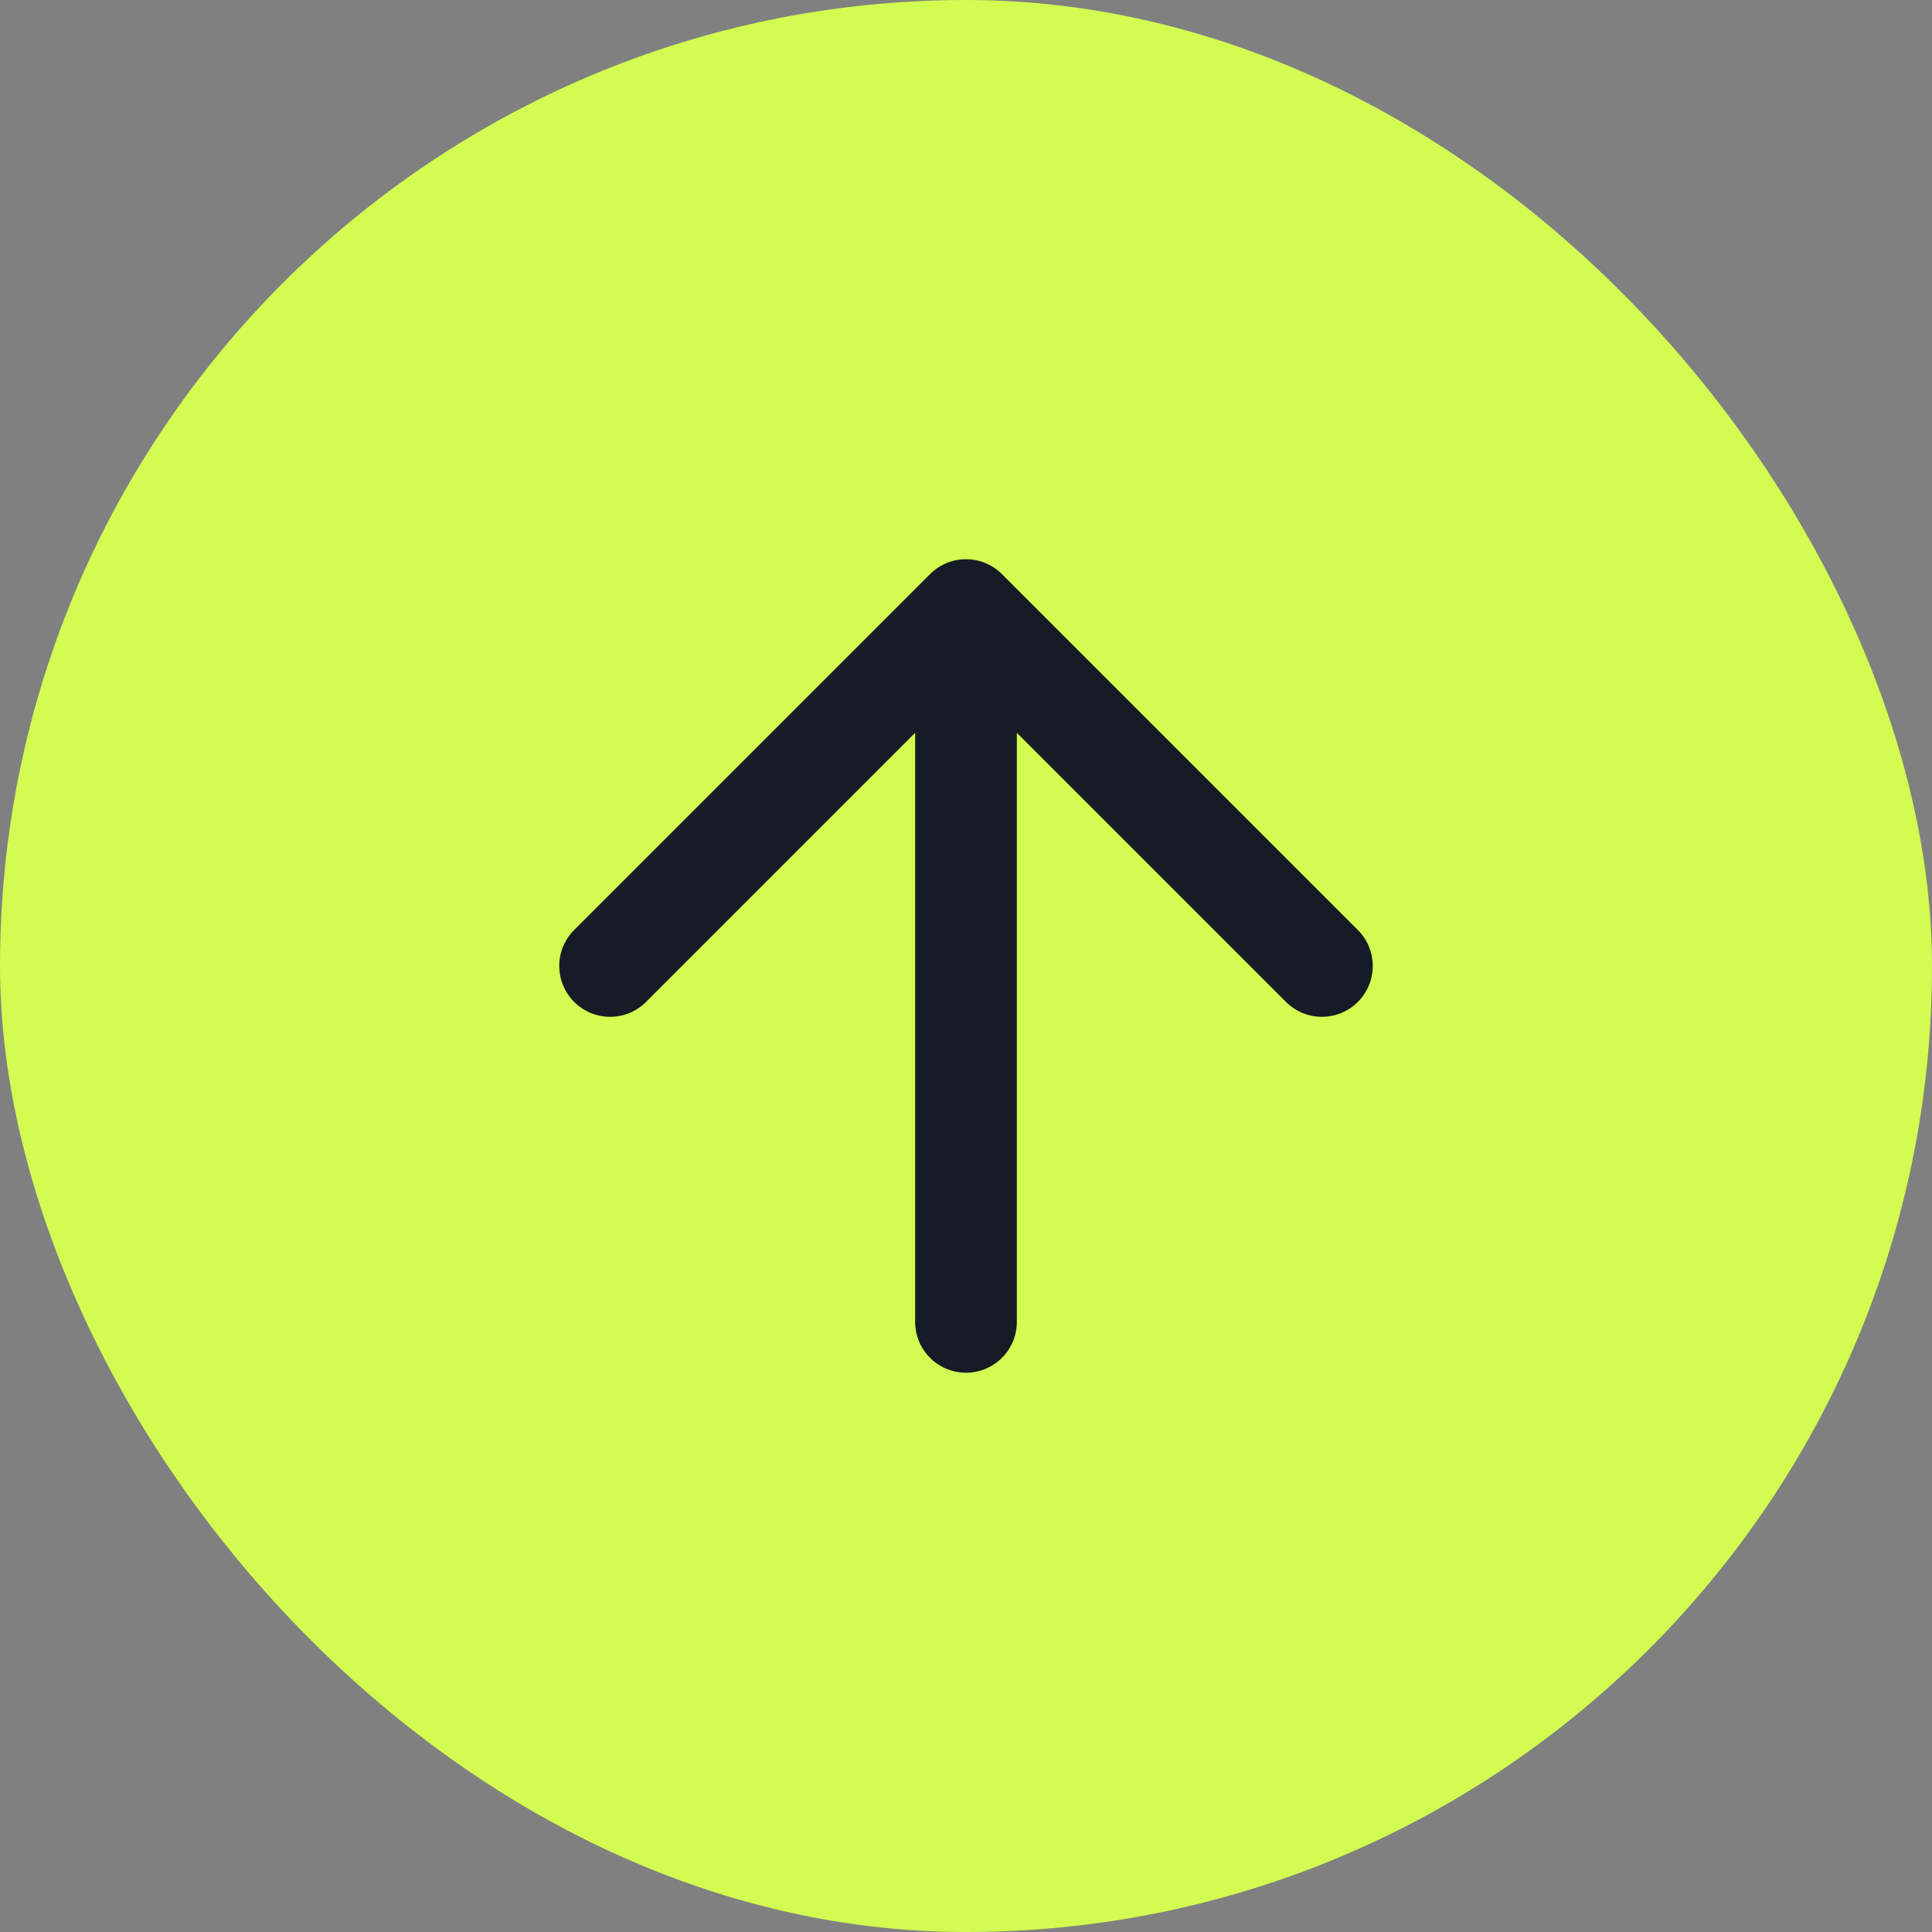
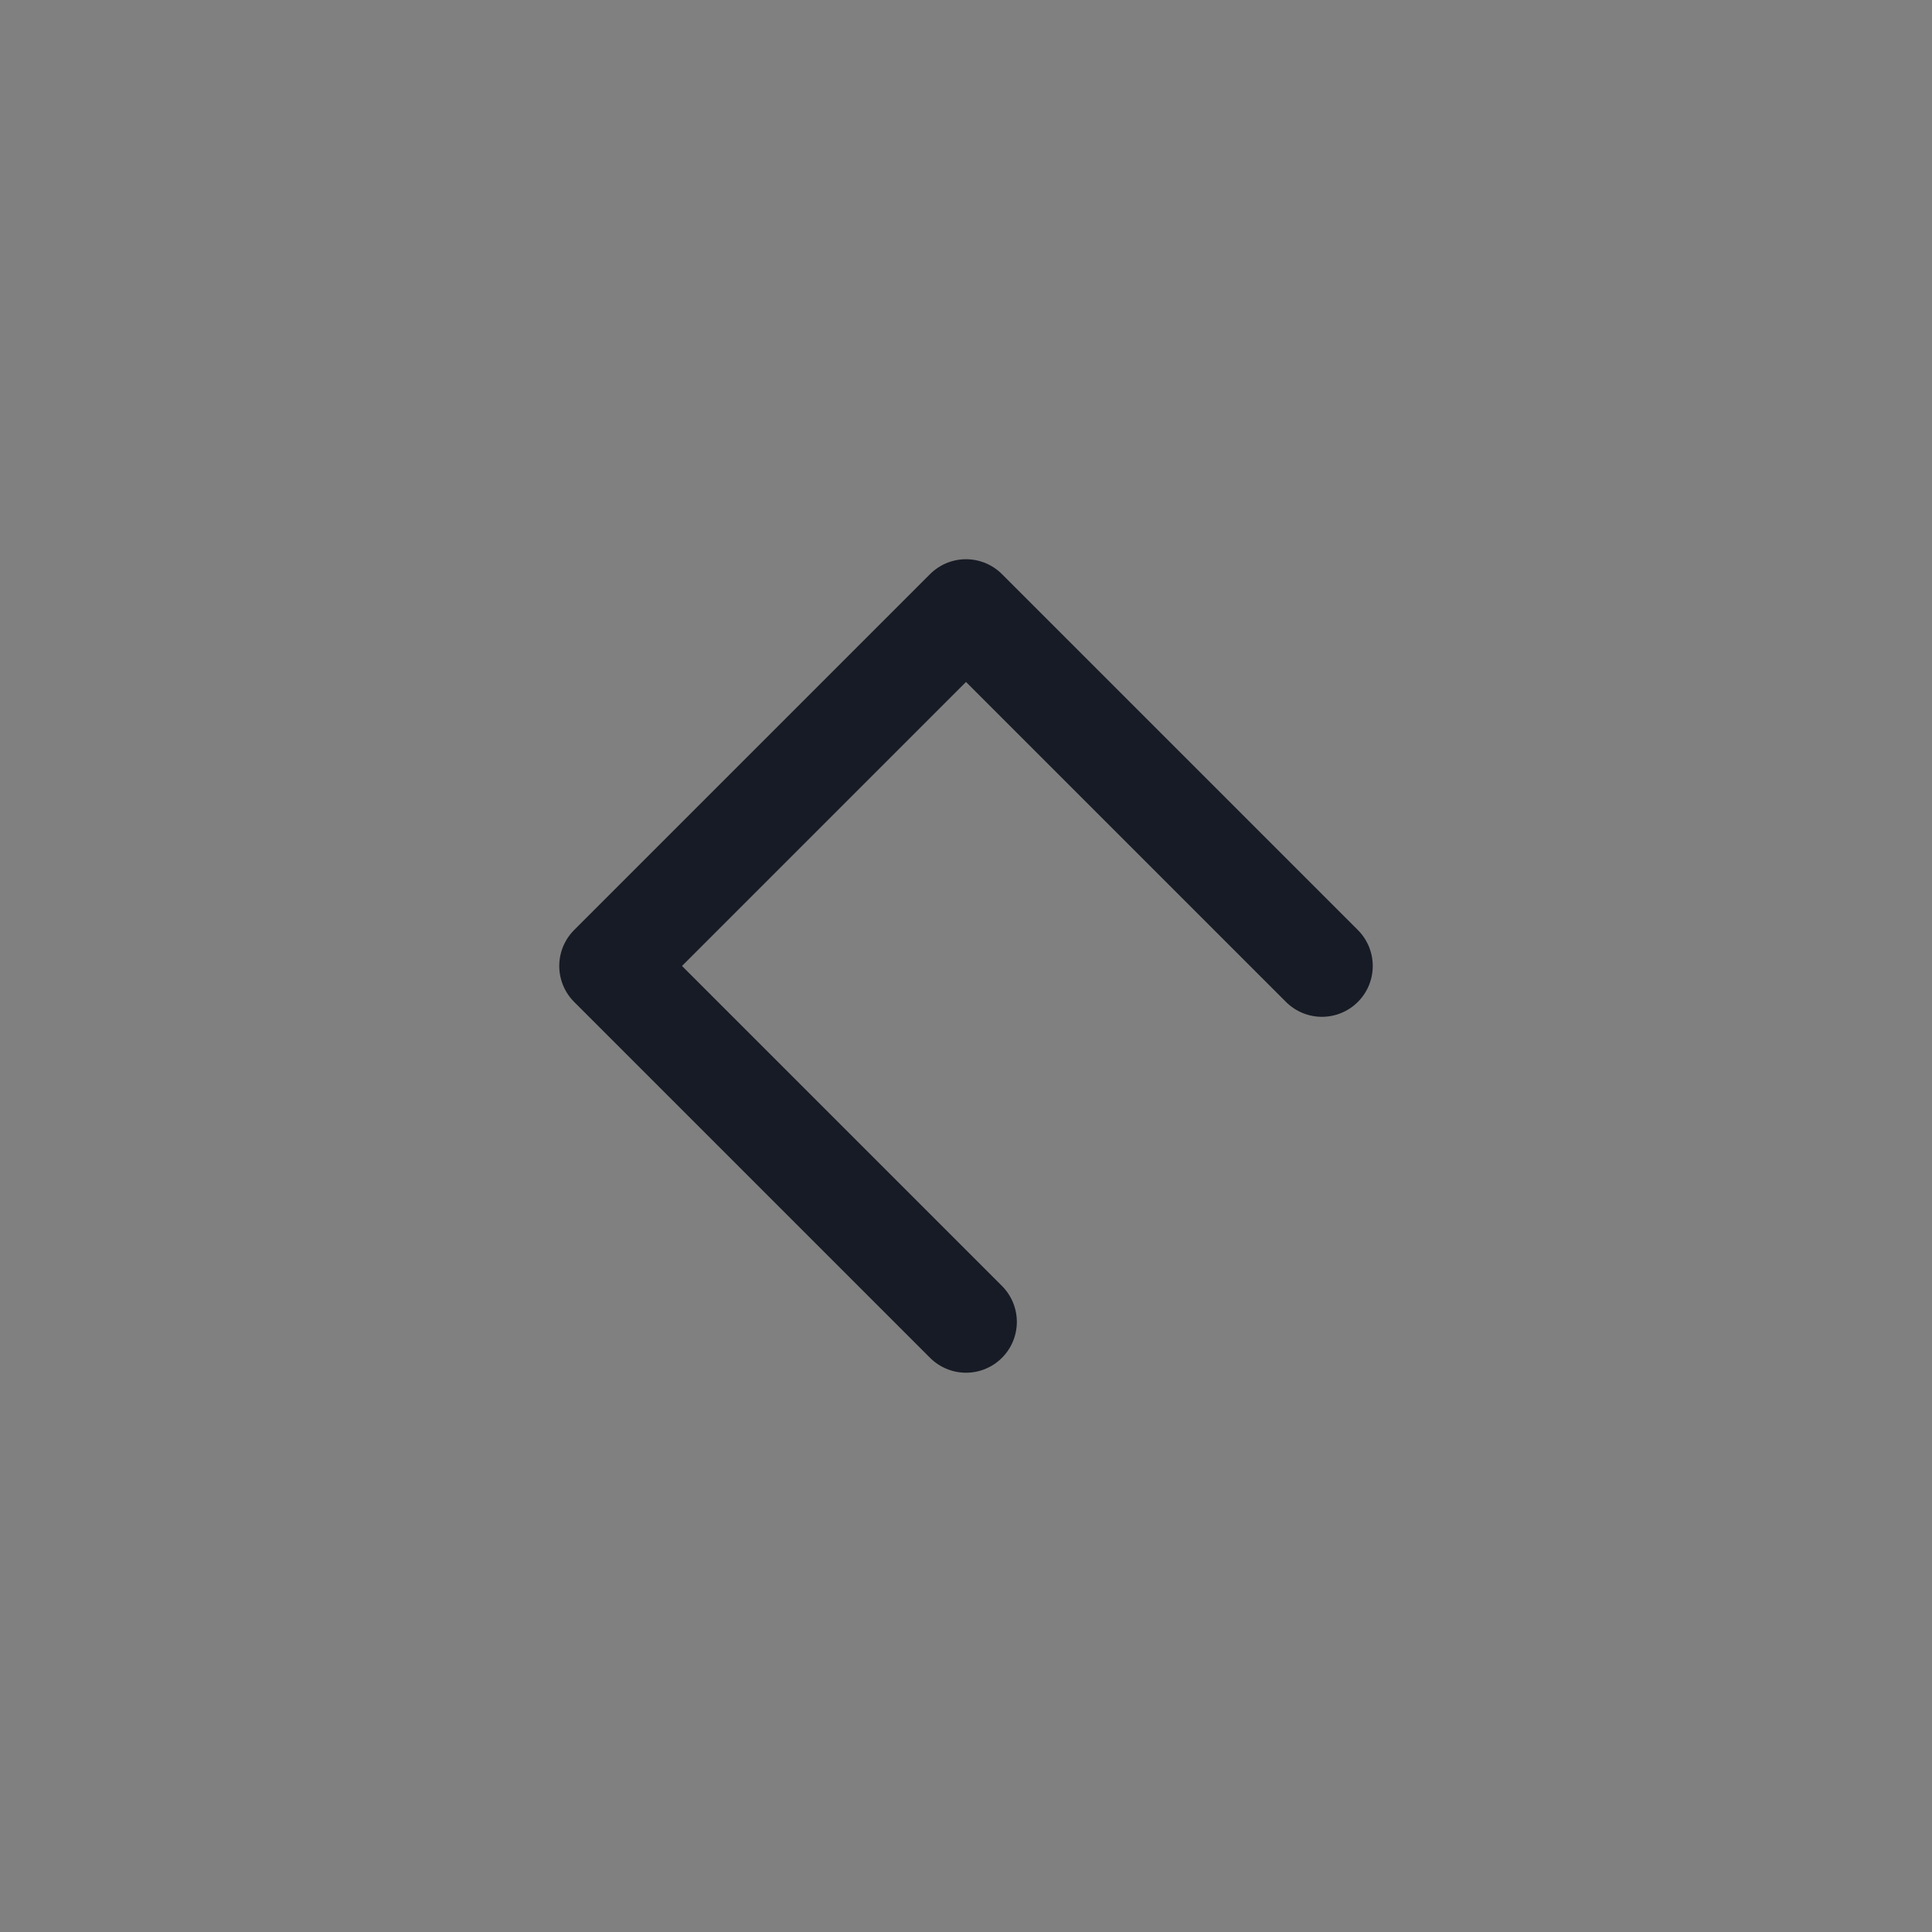
<svg xmlns="http://www.w3.org/2000/svg" width="60" height="60" viewBox="0 0 60 60" fill="none">
  <rect x="0" y="0" width="60" height="60" fill="#808080" stroke="none" />
-   <rect width="60" height="60" rx="30" fill="#D2FC51" />
-   <path d="M41.053 29.999L30 18.946L18.947 29.999M30 18.946L30 41.052" stroke="#171B25" stroke-width="3.158" stroke-linecap="round" stroke-linejoin="round" />
+   <path d="M41.053 29.999L30 18.946L18.947 29.999L30 41.052" stroke="#171B25" stroke-width="3.158" stroke-linecap="round" stroke-linejoin="round" />
</svg>